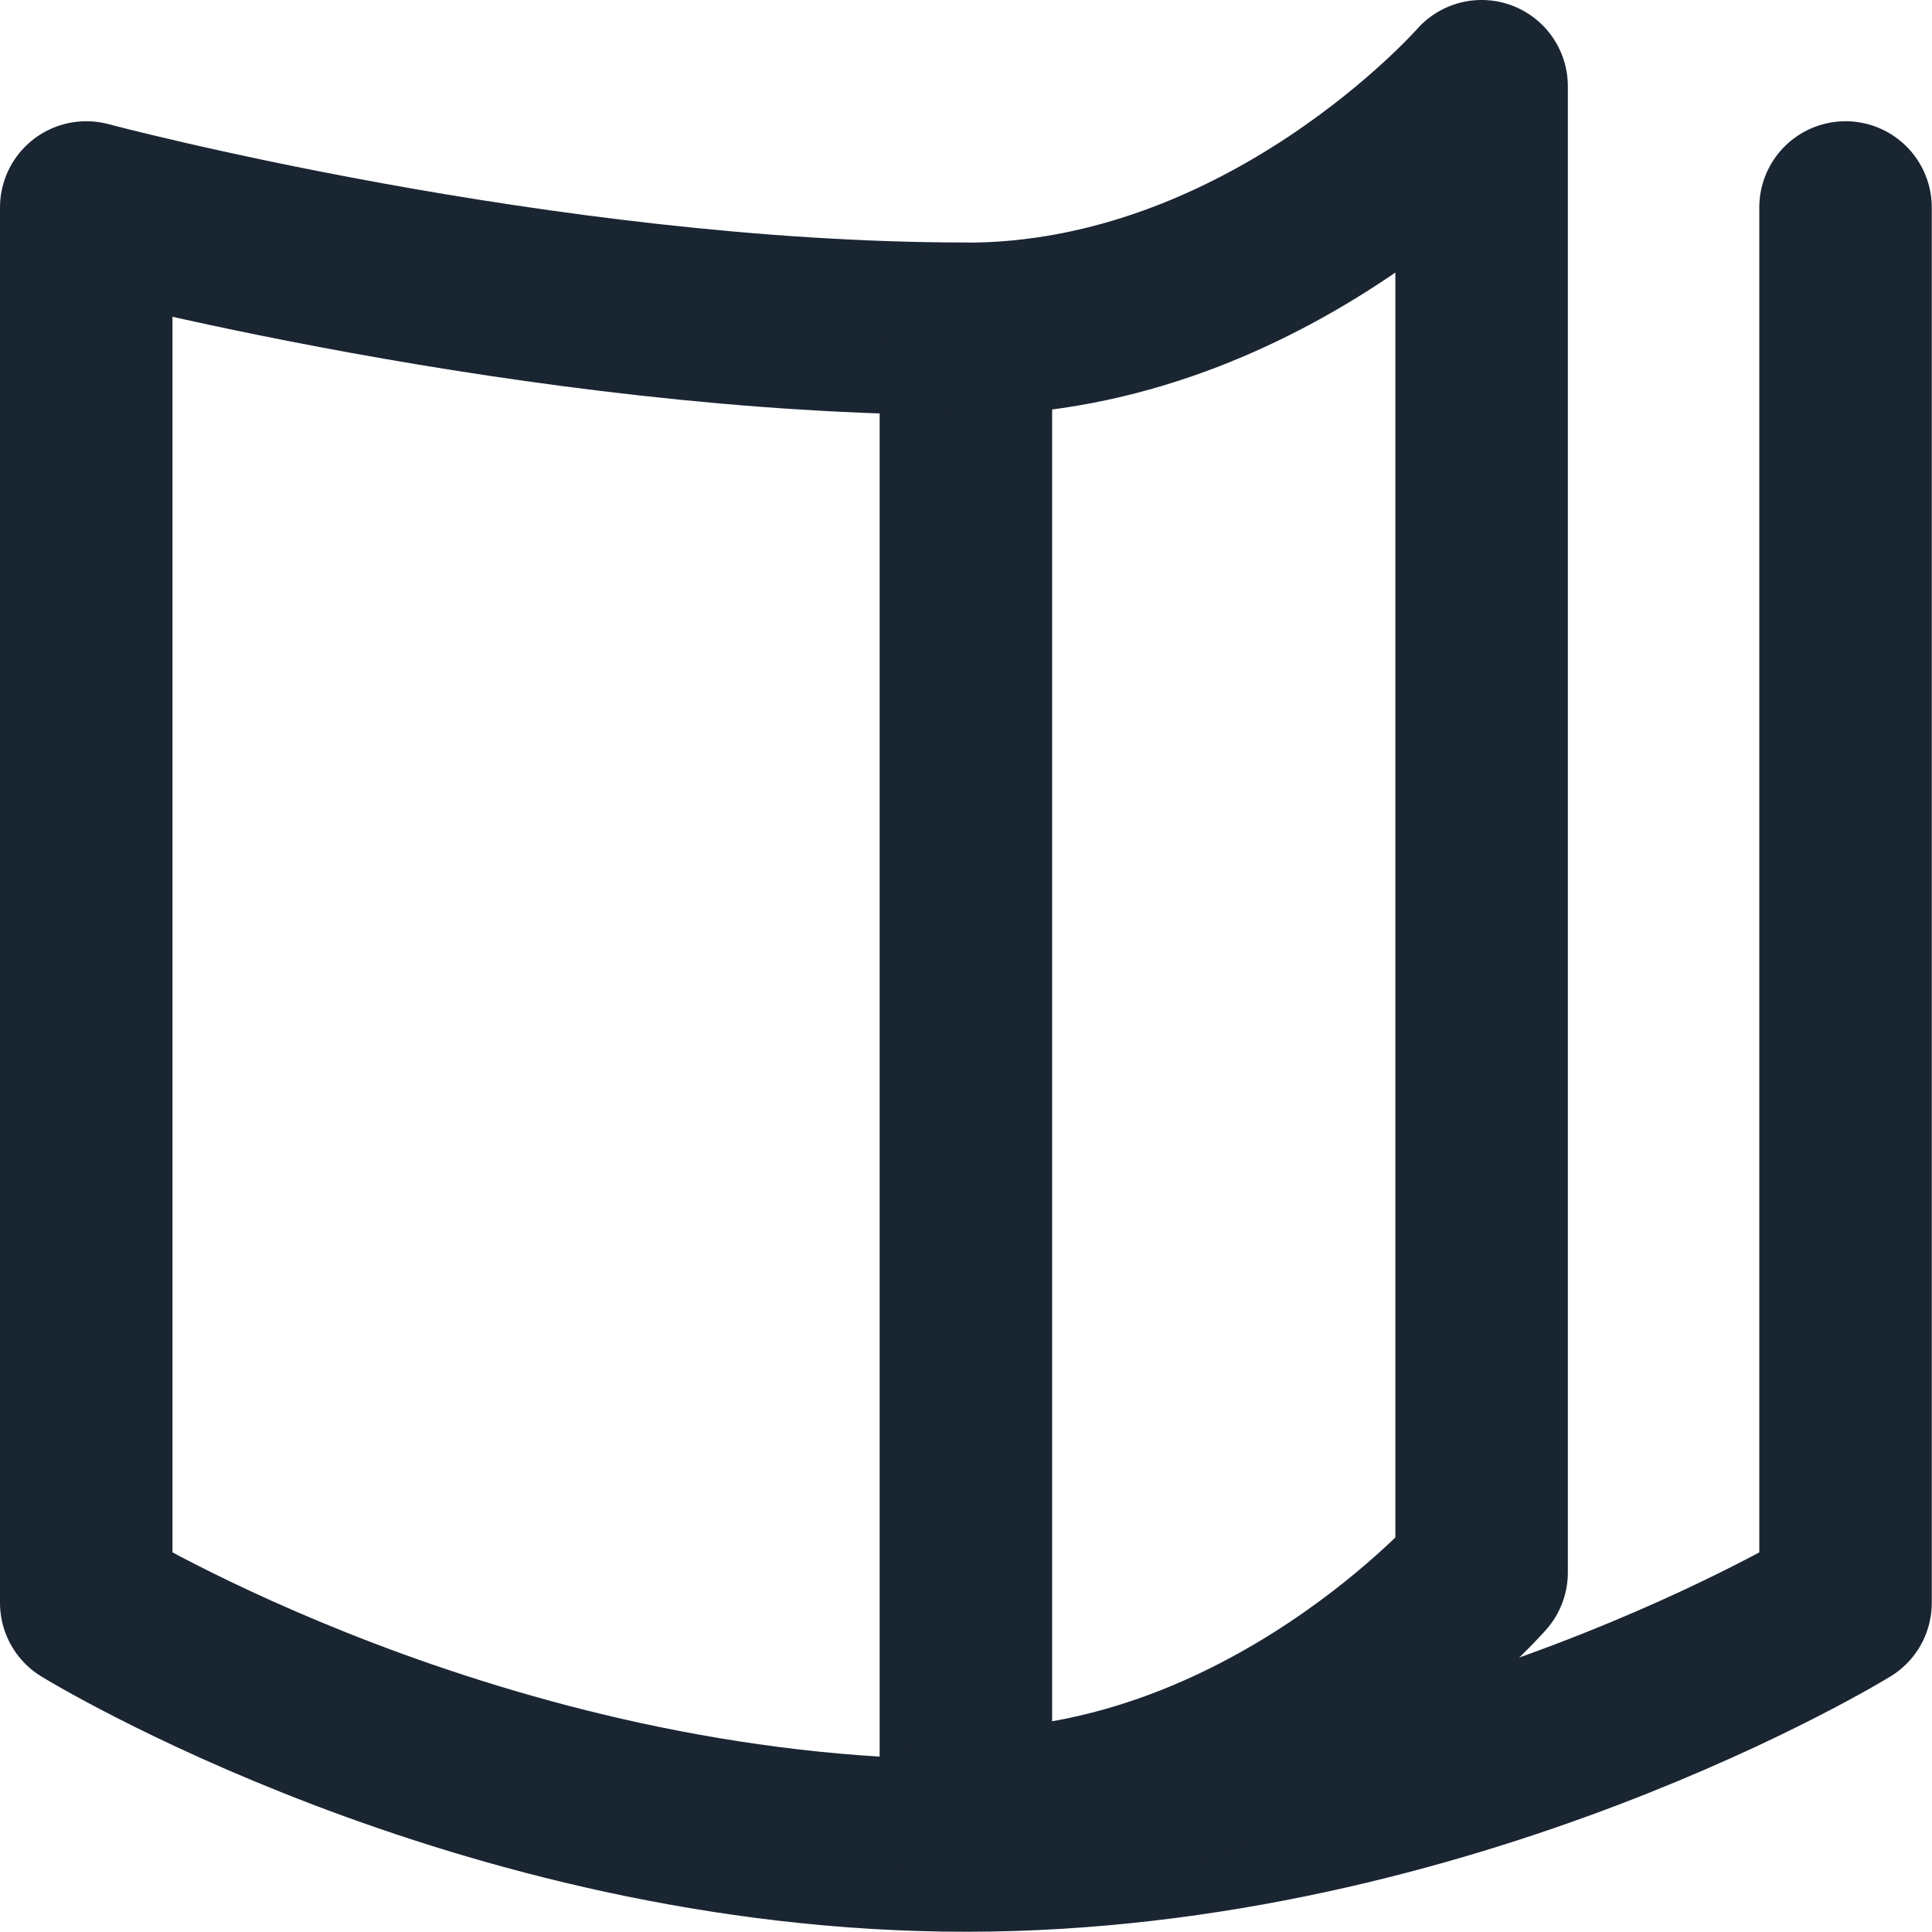
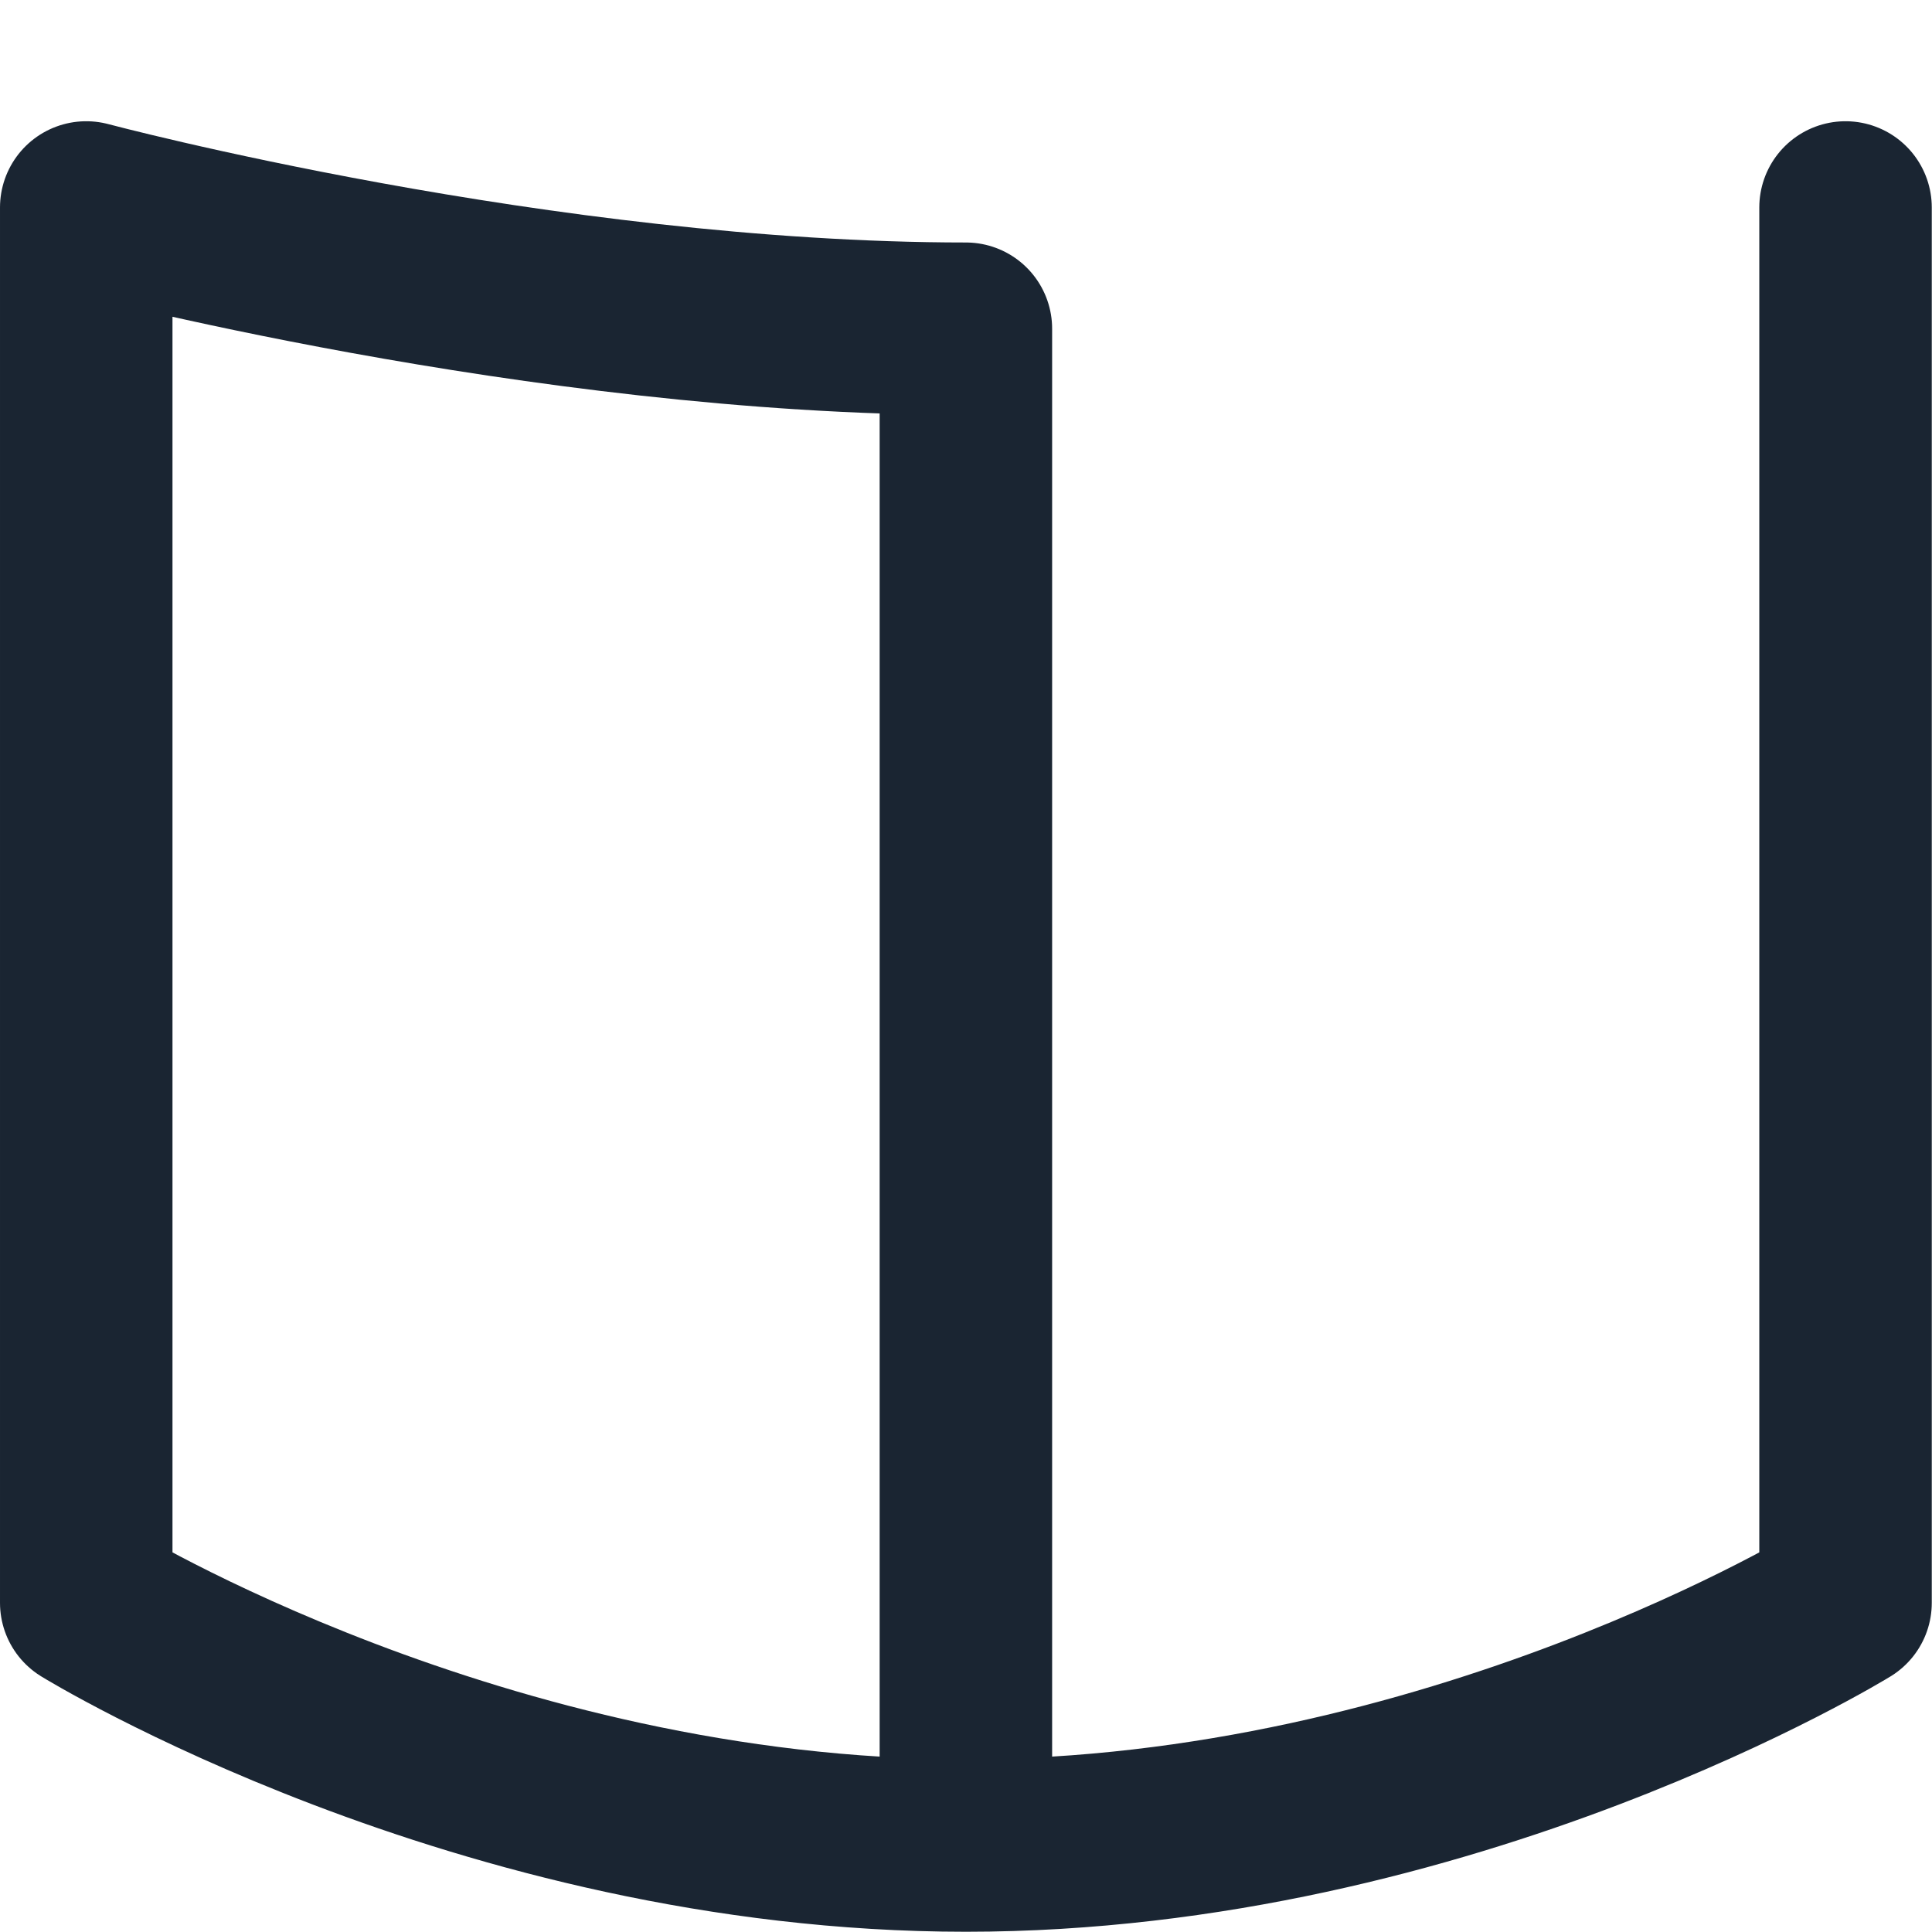
<svg xmlns="http://www.w3.org/2000/svg" xmlns:ns1="http://www.inkscape.org/namespaces/inkscape" xmlns:ns2="http://sodipodi.sourceforge.net/DTD/sodipodi-0.dtd" version="1.1" id="Capa_1" x="0px" y="0px" width="512" height="512" viewBox="0 0 512 512" xml:space="preserve" ns1:version="0.91 r13725" ns2:docname="ملف.svg" ns1:export-filename="C:\عقار\عقار\أفكار\قديم\أيقونات القائمة\المشاريع\المميزات\مدارس.png" ns1:export-xdpi="90" ns1:export-ydpi="90">
  <defs id="defs40">
    <clipPath id="clip0_935_18486">
      <rect id="rect4227" transform="translate(10 10)" fill="white" height="20" width="20" />
    </clipPath>
    <clipPath id="clip0_935_18481">
      <rect id="rect4384" transform="translate(8.008 8)" fill="white" height="24" width="24" />
    </clipPath>
    <clipPath id="clip0_935_18481-7">
-       <rect id="rect4498" transform="translate(8.008 8)" fill="white" height="24" width="24" />
-     </clipPath>
+       </clipPath>
    <clipPath id="clip0_935_18486-2">
      <rect id="rect4654" transform="translate(10 10)" fill="white" height="20" width="20" />
    </clipPath>
    <clipPath id="clip0_1049_5839">
      <rect id="rect4191" transform="translate(0.5 0.5)" fill="white" height="14" width="14" />
    </clipPath>
    <clipPath id="clip0_1049_4718">
      <rect id="rect4230" fill="white" height="12" width="12" />
    </clipPath>
    <clipPath id="clip0_1049_5839-7">
      <rect id="rect4266" transform="translate(0.5 0.5)" fill="white" height="14" width="14" />
    </clipPath>
    <clipPath id="clip0_1049_4718-5">
      <rect id="rect4305" fill="white" height="12" width="12" />
    </clipPath>
    <clipPath id="clip0_1049_4722">
      <rect id="rect4335" fill="white" height="12" width="12" />
    </clipPath>
    <clipPath id="clip0_1049_4726">
      <rect id="rect4359" fill="white" height="12" width="12" />
    </clipPath>
    <clipPath id="clip0_1049_4722-2">
-       <rect id="rect4383" fill="white" height="12" width="12" />
-     </clipPath>
+       </clipPath>
  </defs>
  <ns2:namedview pagecolor="#ffffff" bordercolor="#666666" borderopacity="1" objecttolerance="10" gridtolerance="10" guidetolerance="10" ns1:pageopacity="0" ns1:pageshadow="2" ns1:window-width="1278" ns1:window-height="1360" id="namedview38" showgrid="false" ns1:zoom="0.3272102" ns1:cx="-640.36657" ns1:cy="295.28248" ns1:window-x="1273" ns1:window-y="0" ns1:window-maximized="0" ns1:current-layer="g4257" />
  <g id="g8" transform="translate(0,2)" />
  <g id="g10" transform="translate(0,2)" />
  <g id="g12" transform="translate(0,2)" />
  <g id="g14" transform="translate(0,2)" />
  <g id="g16" transform="translate(0,2)" />
  <g id="g18" transform="translate(0,2)" />
  <g id="g20" transform="translate(0,2)" />
  <g id="g22" transform="translate(0,2)" />
  <g id="g24" transform="translate(0,2)" />
  <g id="g26" transform="translate(0,2)" />
  <g id="g28" transform="translate(0,2)" />
  <g id="g30" transform="translate(0,2)" />
  <g id="g32" transform="translate(0,2)" />
  <g id="g34" transform="translate(0,2)" />
  <g id="g36" transform="translate(0,2)" />
  <g style="fill:none" id="g4257" transform="matrix(12.8,0,0,12.8,114.684,-49.071)">
    <g style="fill:none;stroke:#1a2532;stroke-opacity:1" id="g4367" transform="matrix(3.571,0,0,3.571,-10.388,2.405)">
      <g id="g4350" clip-path="url(#clip0_1049_4726)" style="stroke:#1a2532;stroke-opacity:1">
        <path id="path4352" d="M 6,11.1 C 3.186,11.1 0.9,9.693 0.9,9.693 l 0,-8.09 c 0,0 2.638,0.703 5.1,0.703 l 0,8.793 z m 0,0 c 2.814,0 5.1,-1.407 5.1,-1.407 l 0,-8.09" ns1:connector-curvature="0" style="stroke:#1a2532;stroke-linecap:round;stroke-linejoin:round;stroke-opacity:1" />
-         <path id="path4354" d="m 6,2.307 c 1.759,0 2.99,-1.407 2.99,-1.407 l 0,8.617 c 0,0 -1.231,1.407 -2.99,1.407" ns1:connector-curvature="0" style="stroke:#1a2532;stroke-linecap:round;stroke-linejoin:round;stroke-opacity:1" />
      </g>
    </g>
  </g>
</svg>